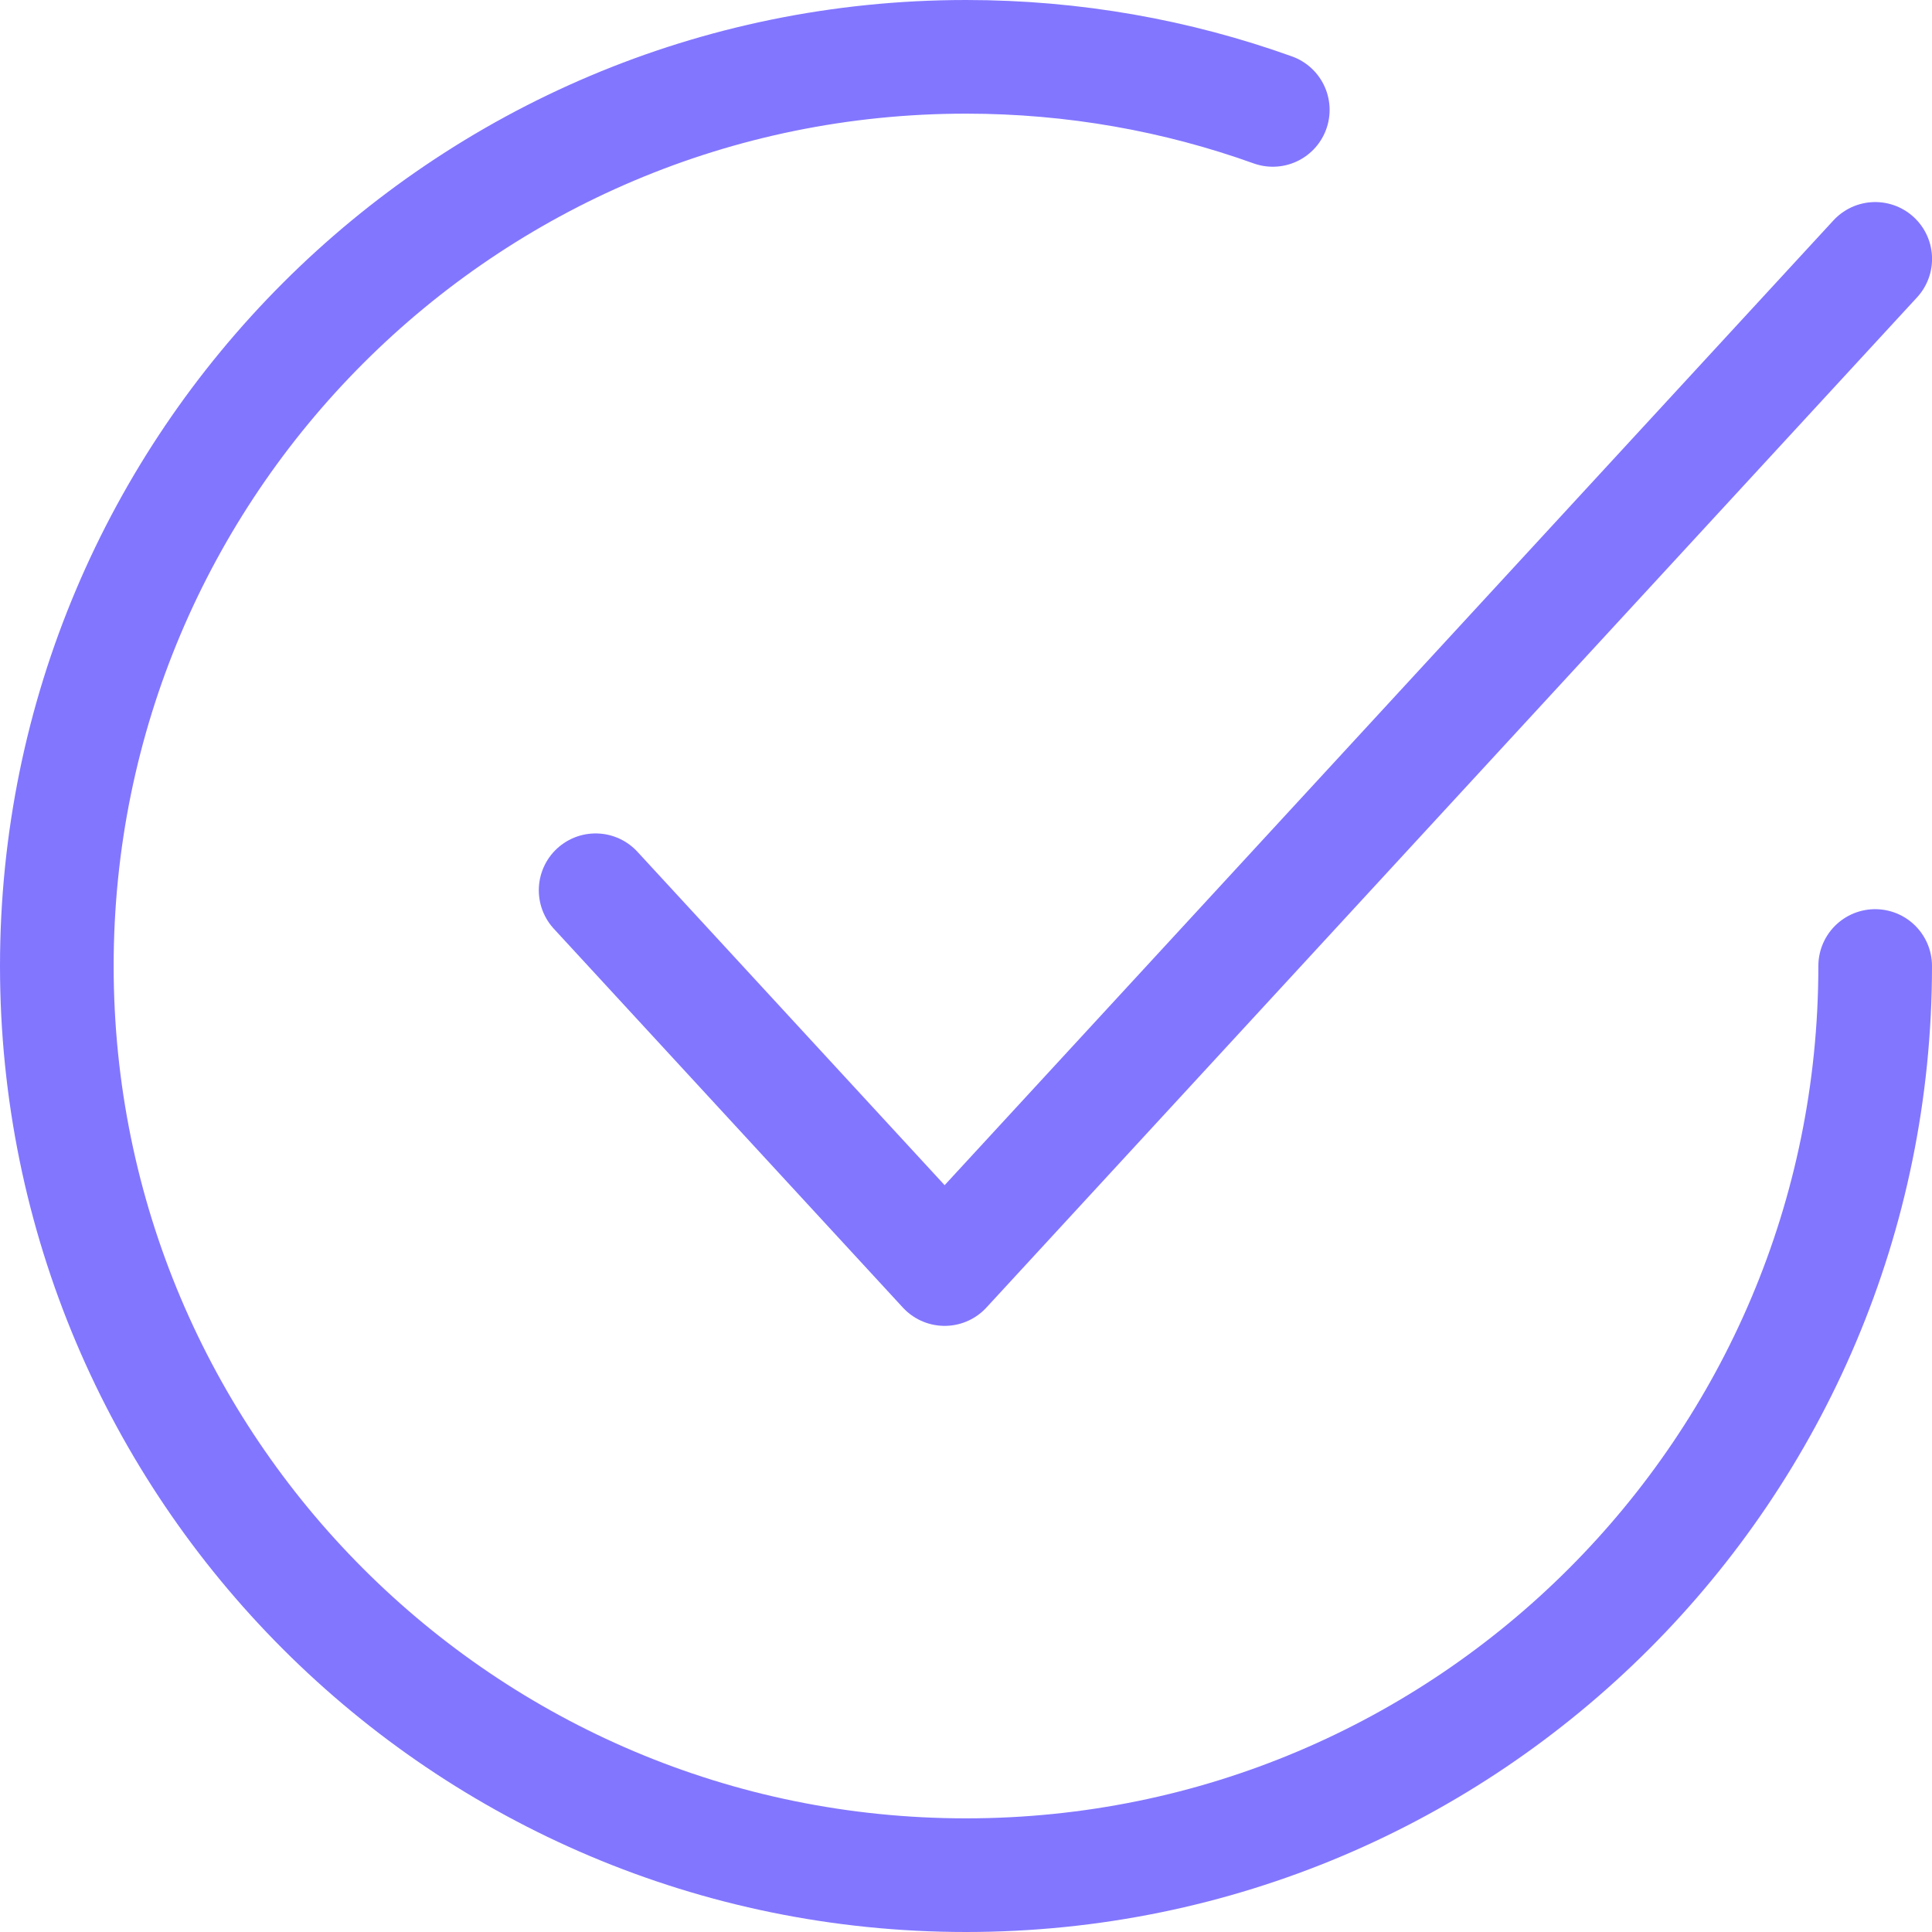
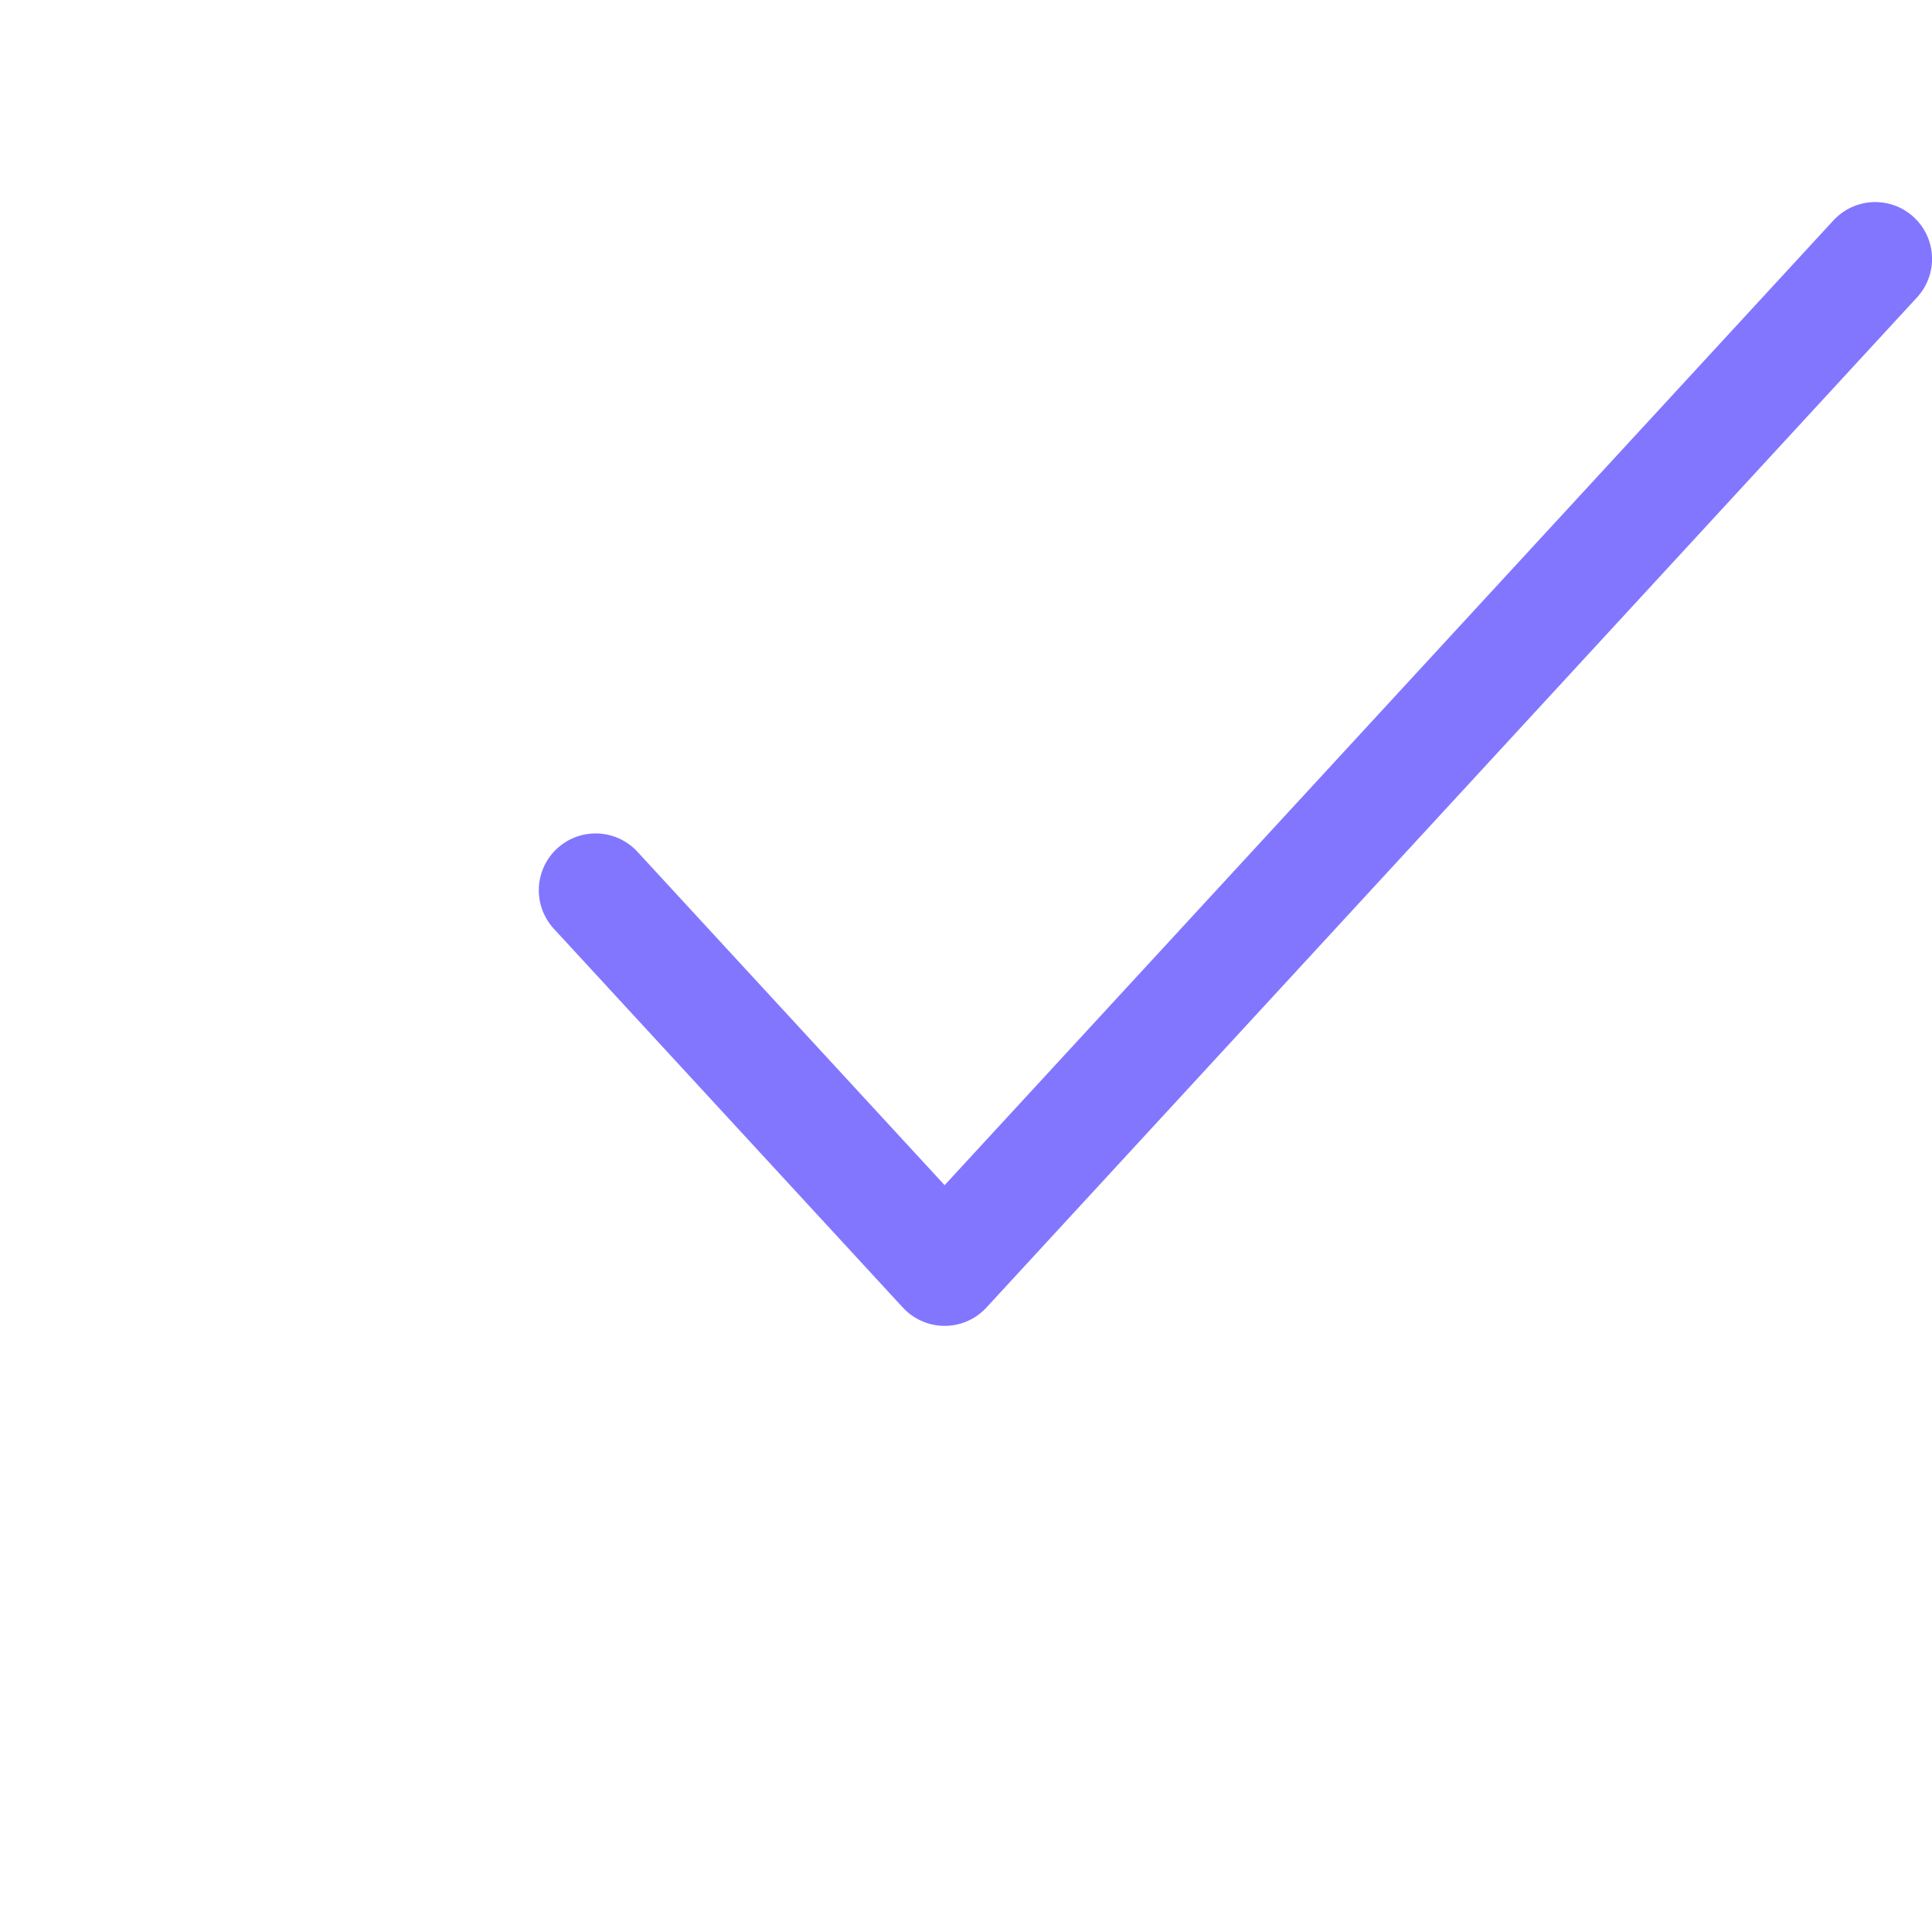
<svg xmlns="http://www.w3.org/2000/svg" width="34" height="34" viewBox="0 0 34 34" fill="none">
  <path d="M10.482 15.667L16.624 22.333L33.001 4.556" stroke="#8276FF" stroke-width="2" stroke-linecap="round" stroke-linejoin="round" />
-   <path d="M33 17C33 25.837 25.837 33 17 33C8.163 33 1 25.837 1 17C1 8.163 8.163 1 17 1C18.895 1 20.712 1.329 22.399 1.934" stroke="#8276FF" stroke-width="2" stroke-linecap="round" stroke-linejoin="round" />
</svg>